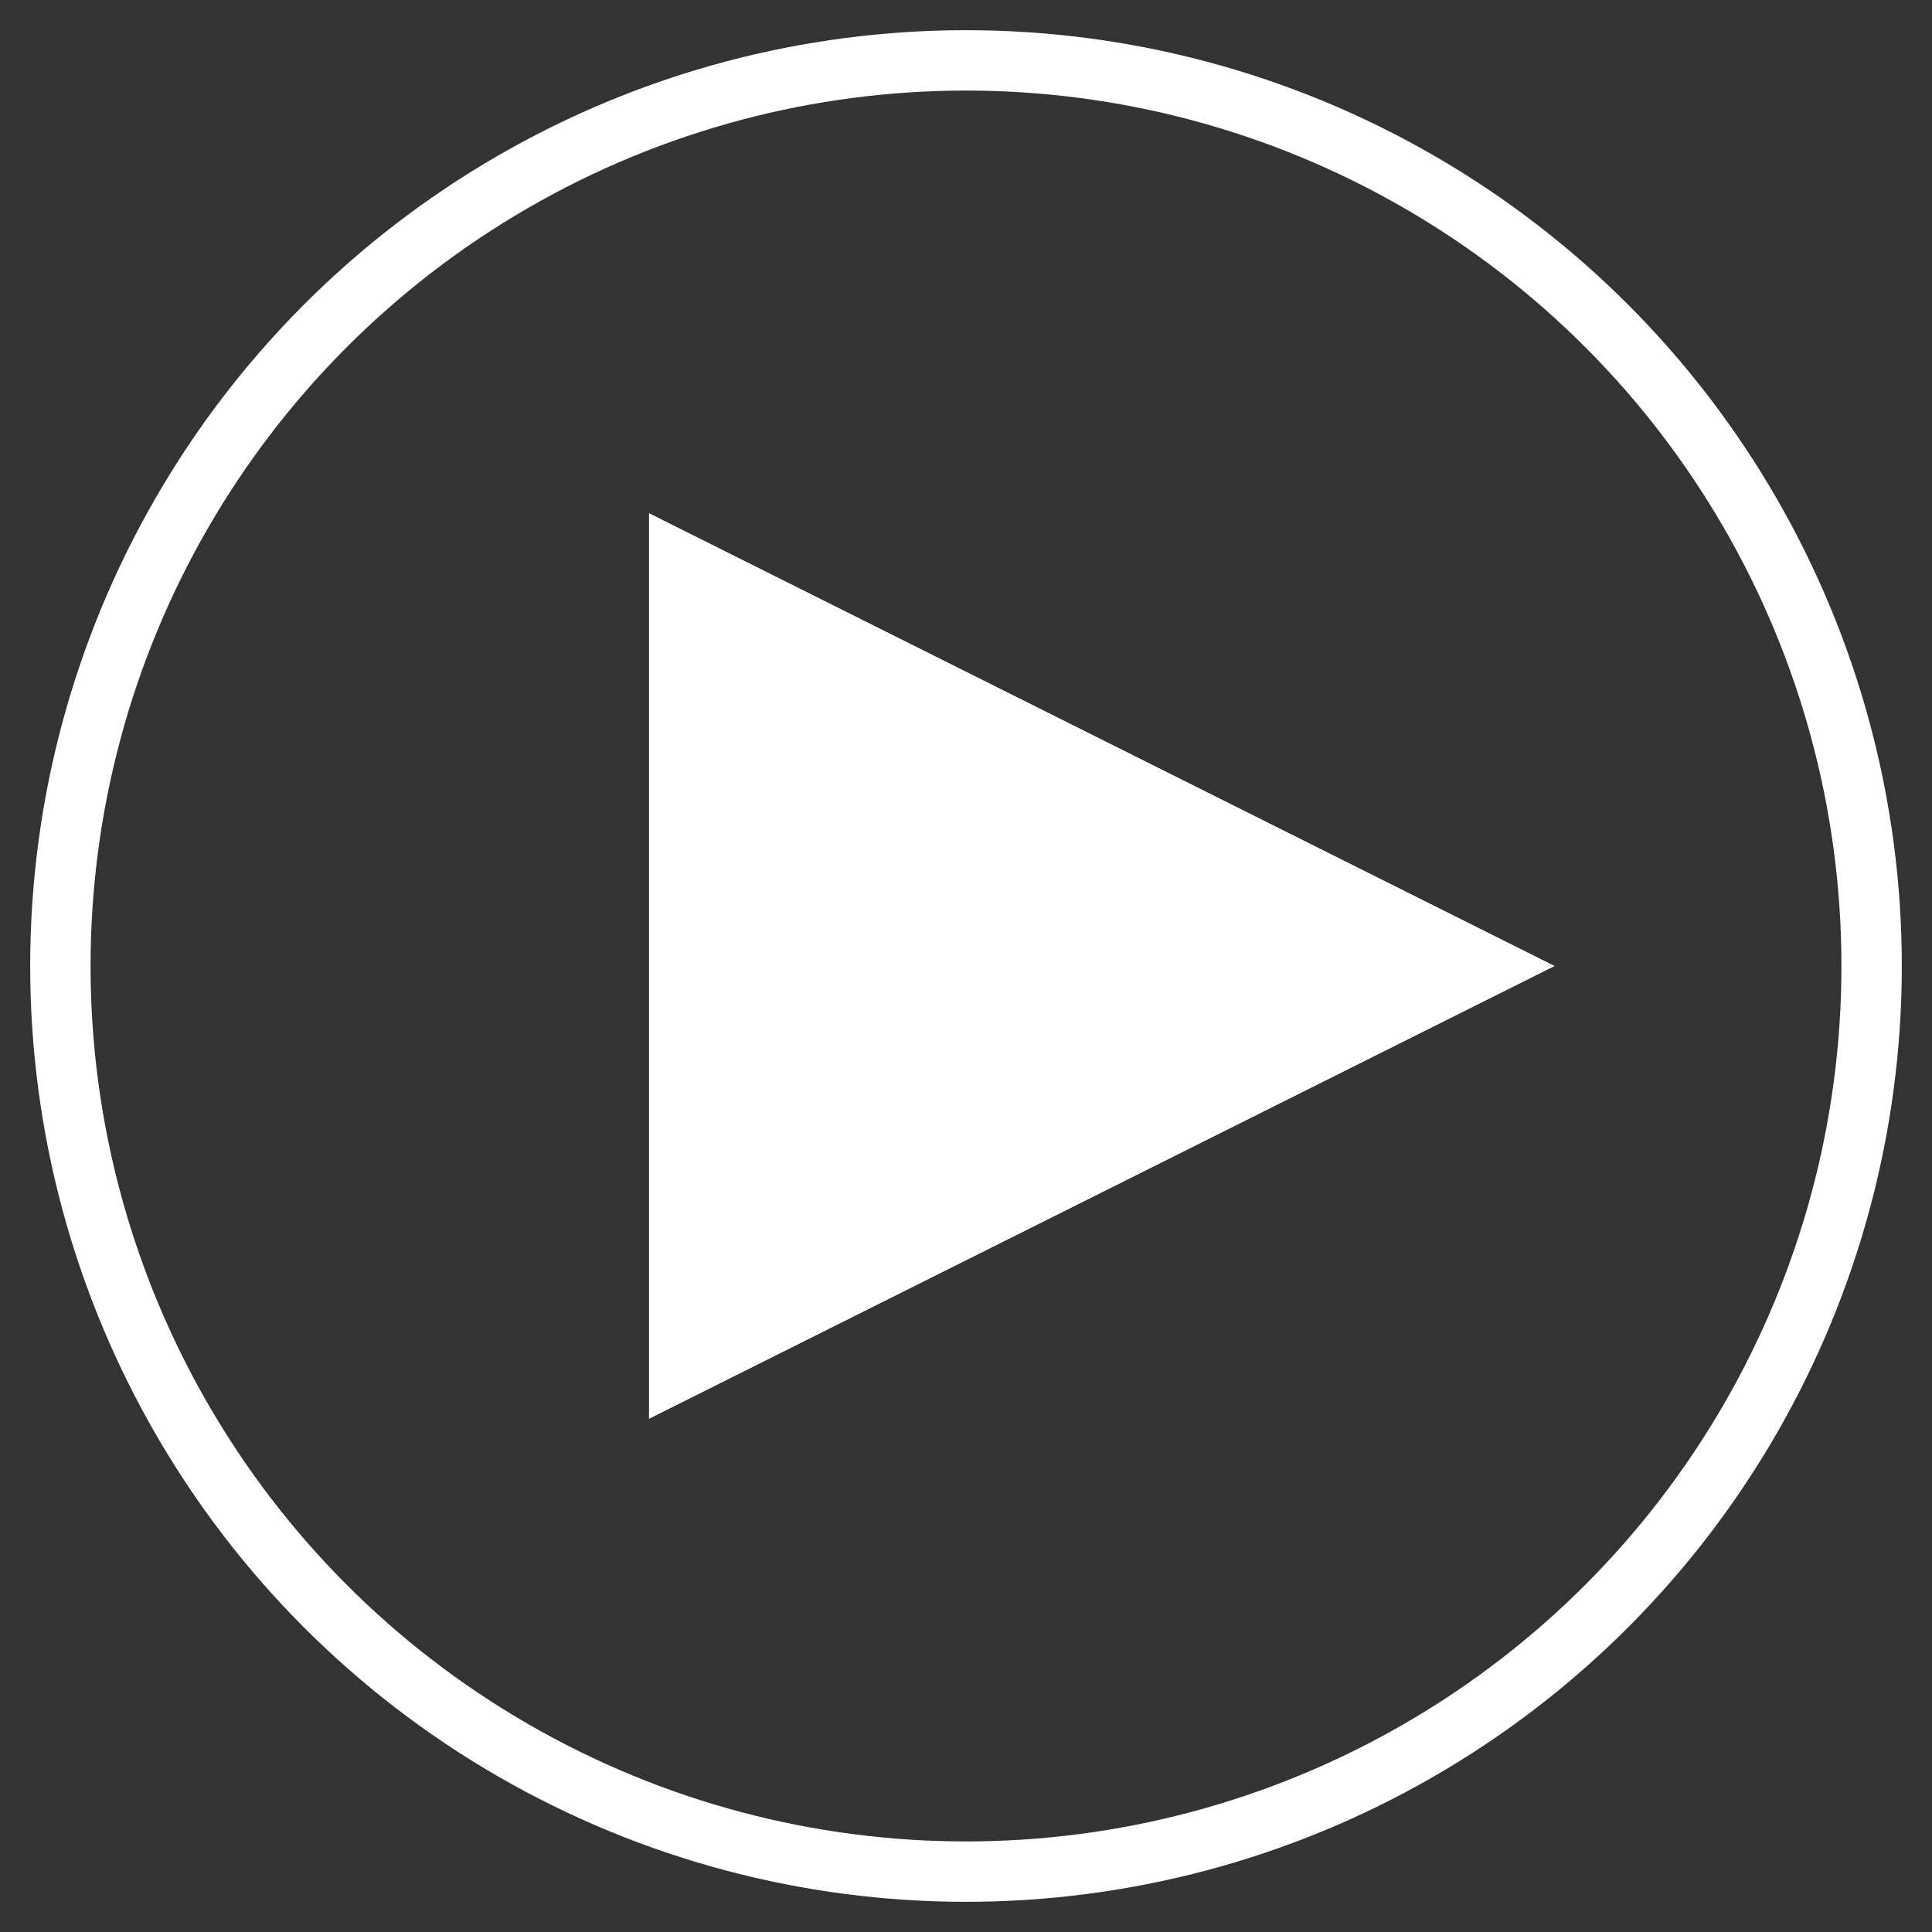
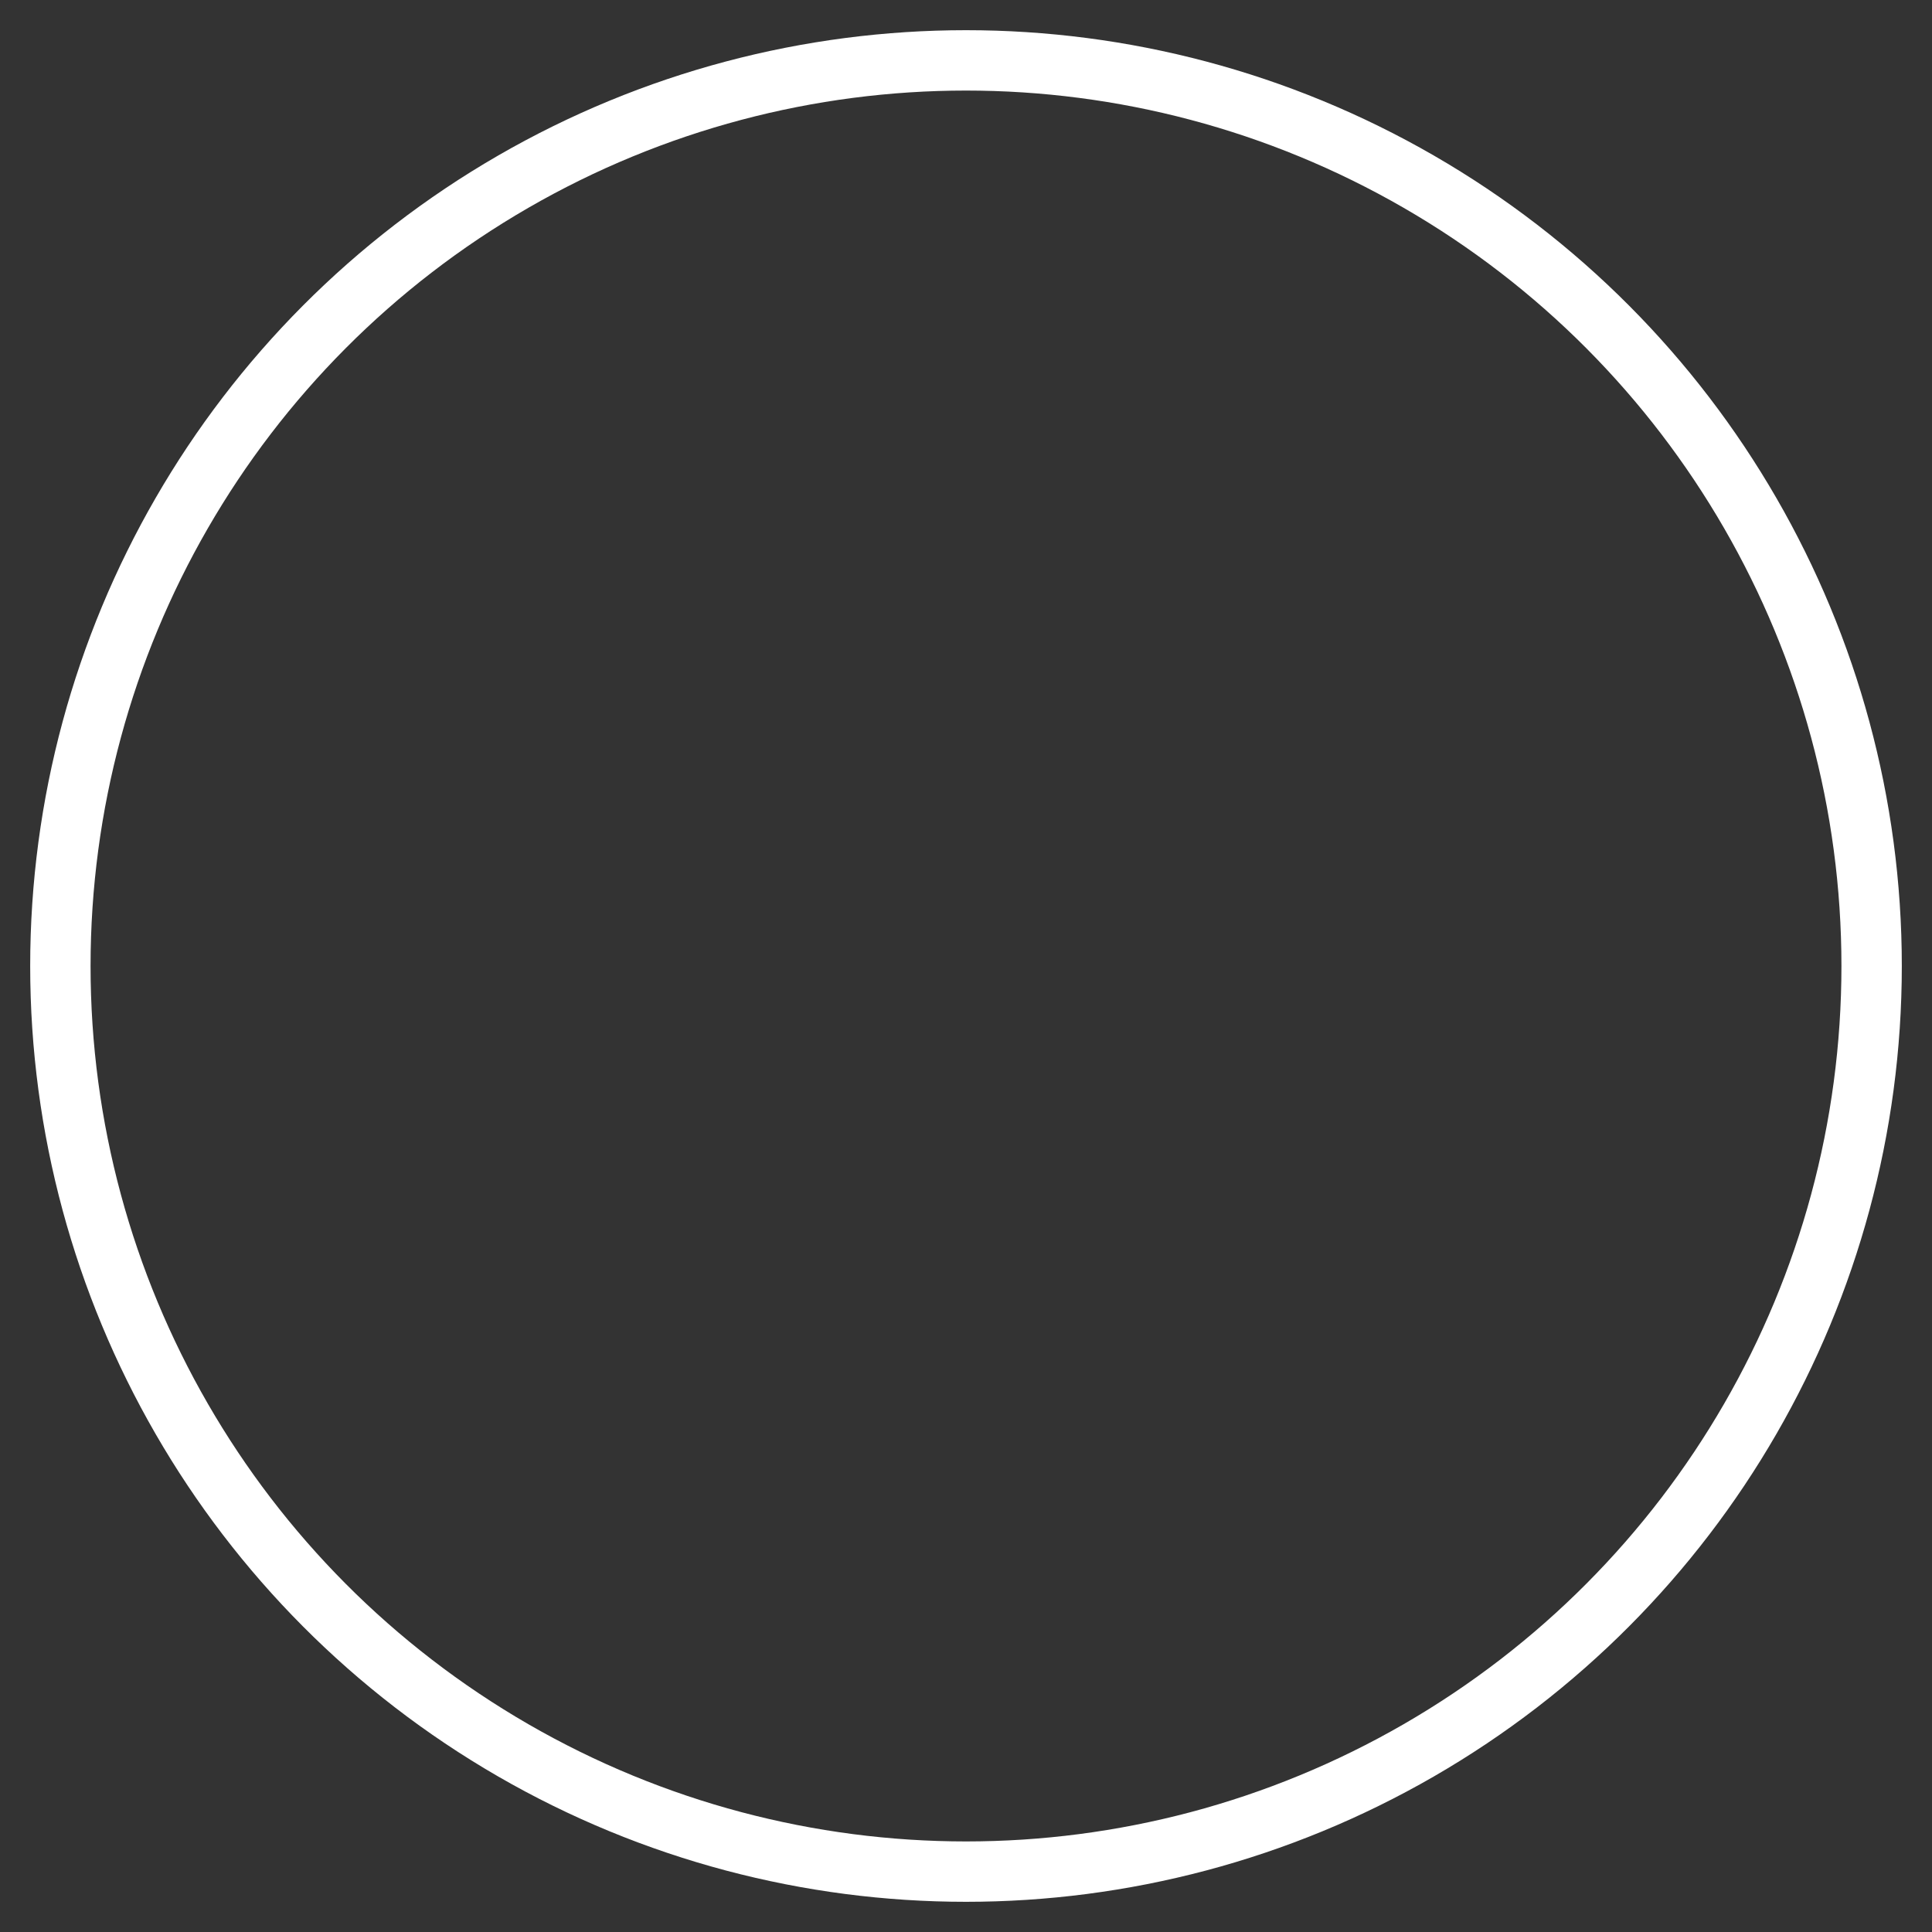
<svg xmlns="http://www.w3.org/2000/svg" width="32px" height="32px" viewBox="0 0 32 32" version="1.1">
  <rect x="0" y="0" width="32" height="32" fill="#333333" stroke="none" />
  <desc>Created with Sketch.</desc>
  <defs />
  <g id="👀-Template-Overview" stroke="none" stroke-width="1" fill="none" fill-rule="evenodd">
    <g id="Artboard-Copy-8" transform="translate(-1264, -5433)">
      <g id="promo/#mymountstuart" transform="translate(0, 4907)">
        <g id="icon/symbol/play" transform="translate(1265, 527)">
          <g id="Group">
-             <polygon id="Triangle" fill="#FFFFFF" transform="translate(17.25, 15) rotate(-270) translate(-17.25, -15) " points="17.25 7.5 24.75 22.5 9.75 22.5" />
            <circle id="Oval" stroke="#FFFFFF" cx="15" cy="15" r="15" />
          </g>
        </g>
      </g>
    </g>
  </g>
</svg>